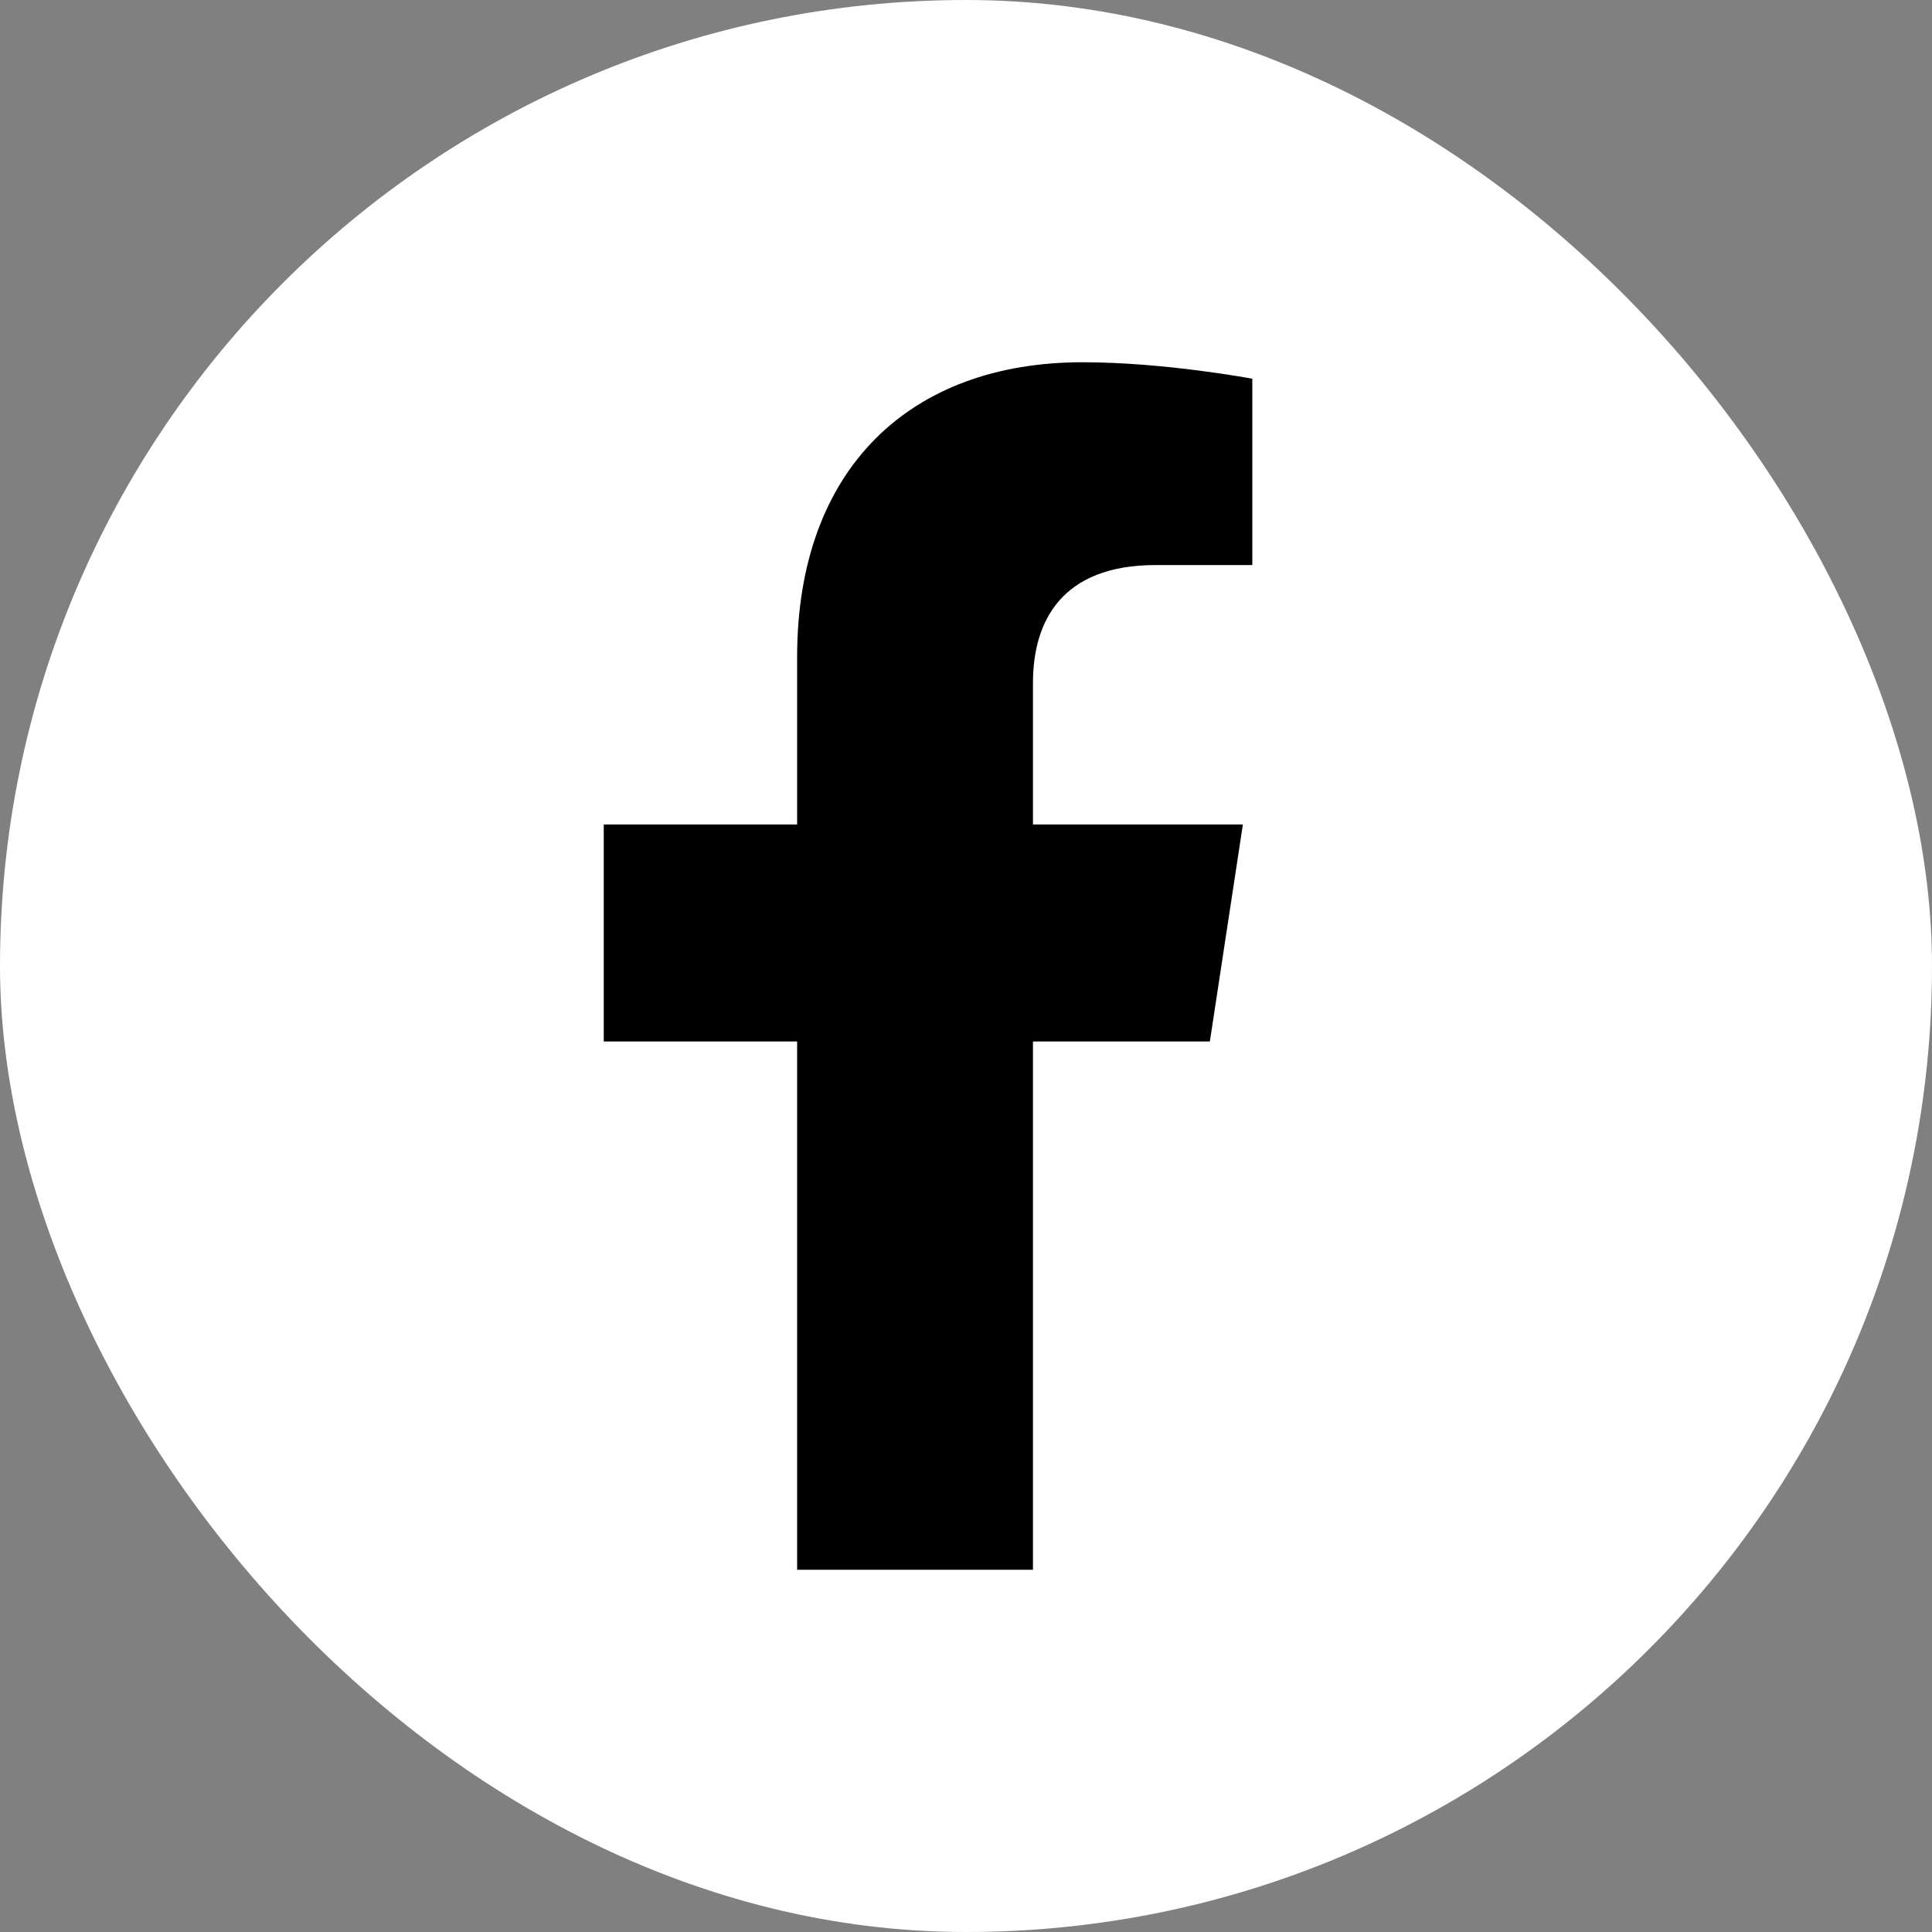
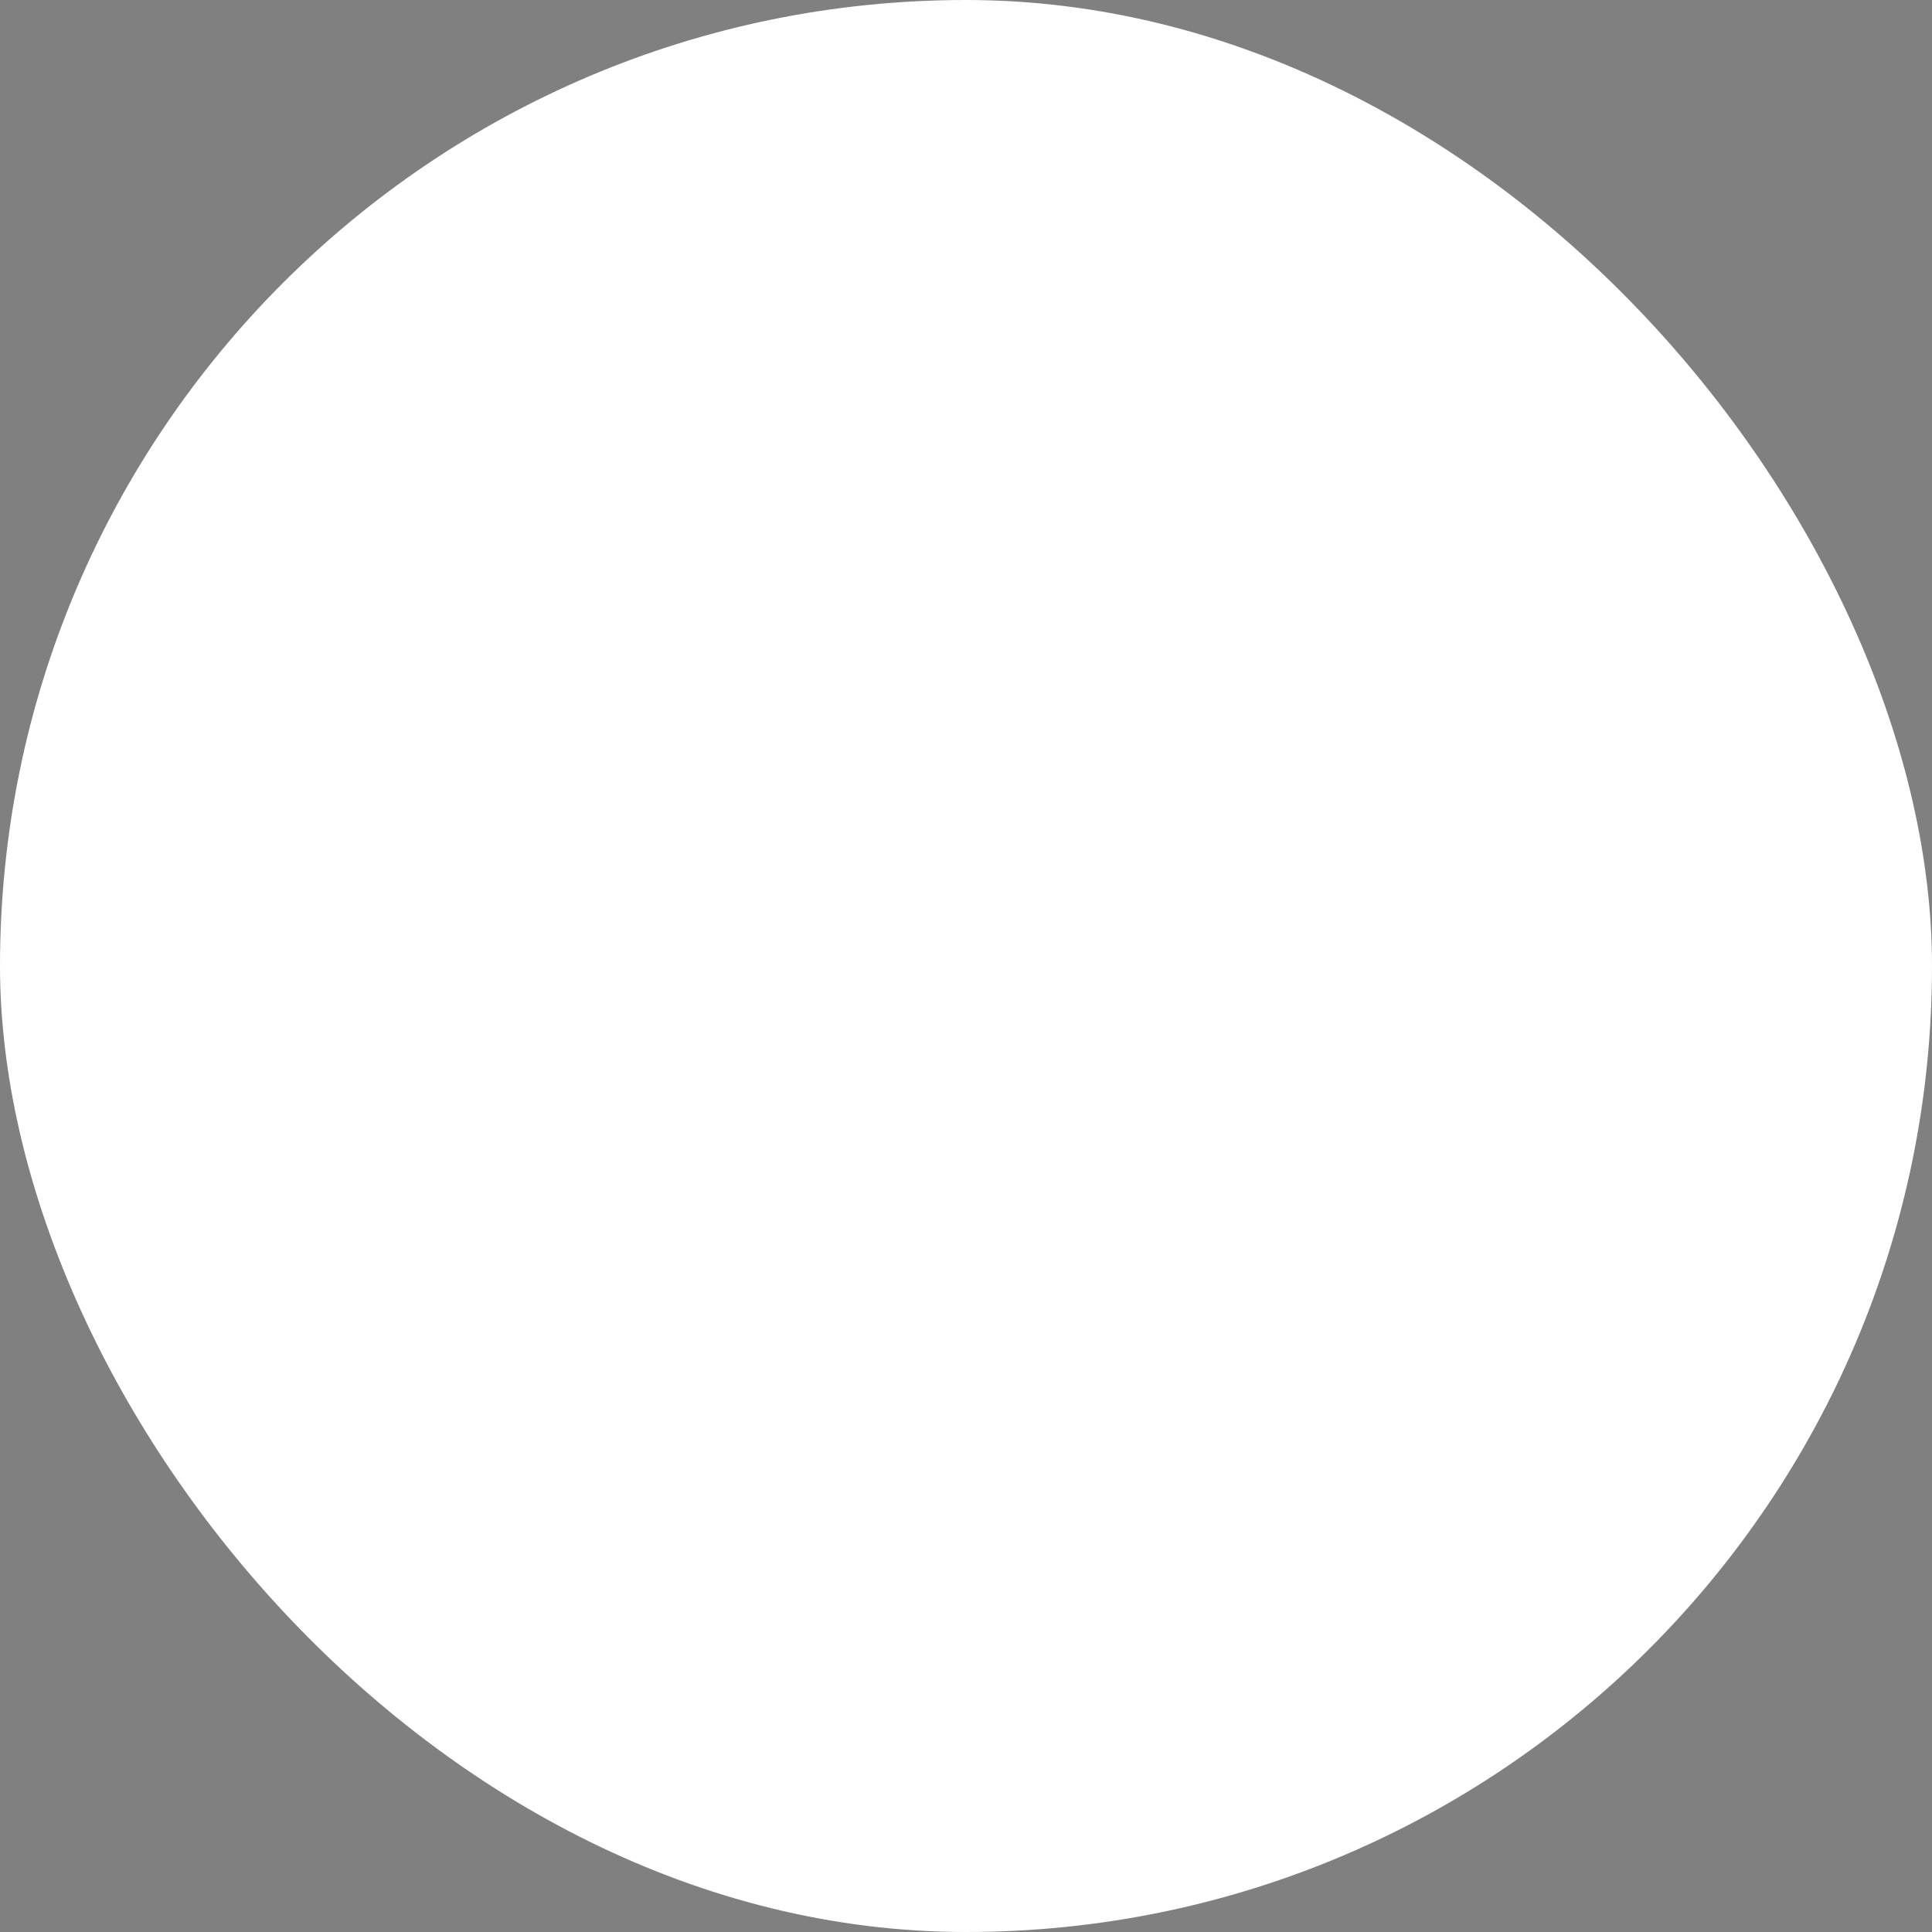
<svg xmlns="http://www.w3.org/2000/svg" width="32" height="32" viewBox="0 0 32 32" fill="none" style="pointer-events:none;">
  <rect x="0" y="0" width="32" height="32" fill="#808080" stroke="none" />
  <rect width="32" height="32" rx="16" fill="#ffffff" />
-   <path d="M20.039 17.25H17.109V26H13.203V17.25H10V13.656H13.203V10.883C13.203 7.758 15.078 6 17.93 6C19.297 6 20.742 6.273 20.742 6.273V9.359H19.141C17.578 9.359 17.109 10.297 17.109 11.312V13.656H20.586L20.039 17.25Z" fill="#000000" />
</svg>